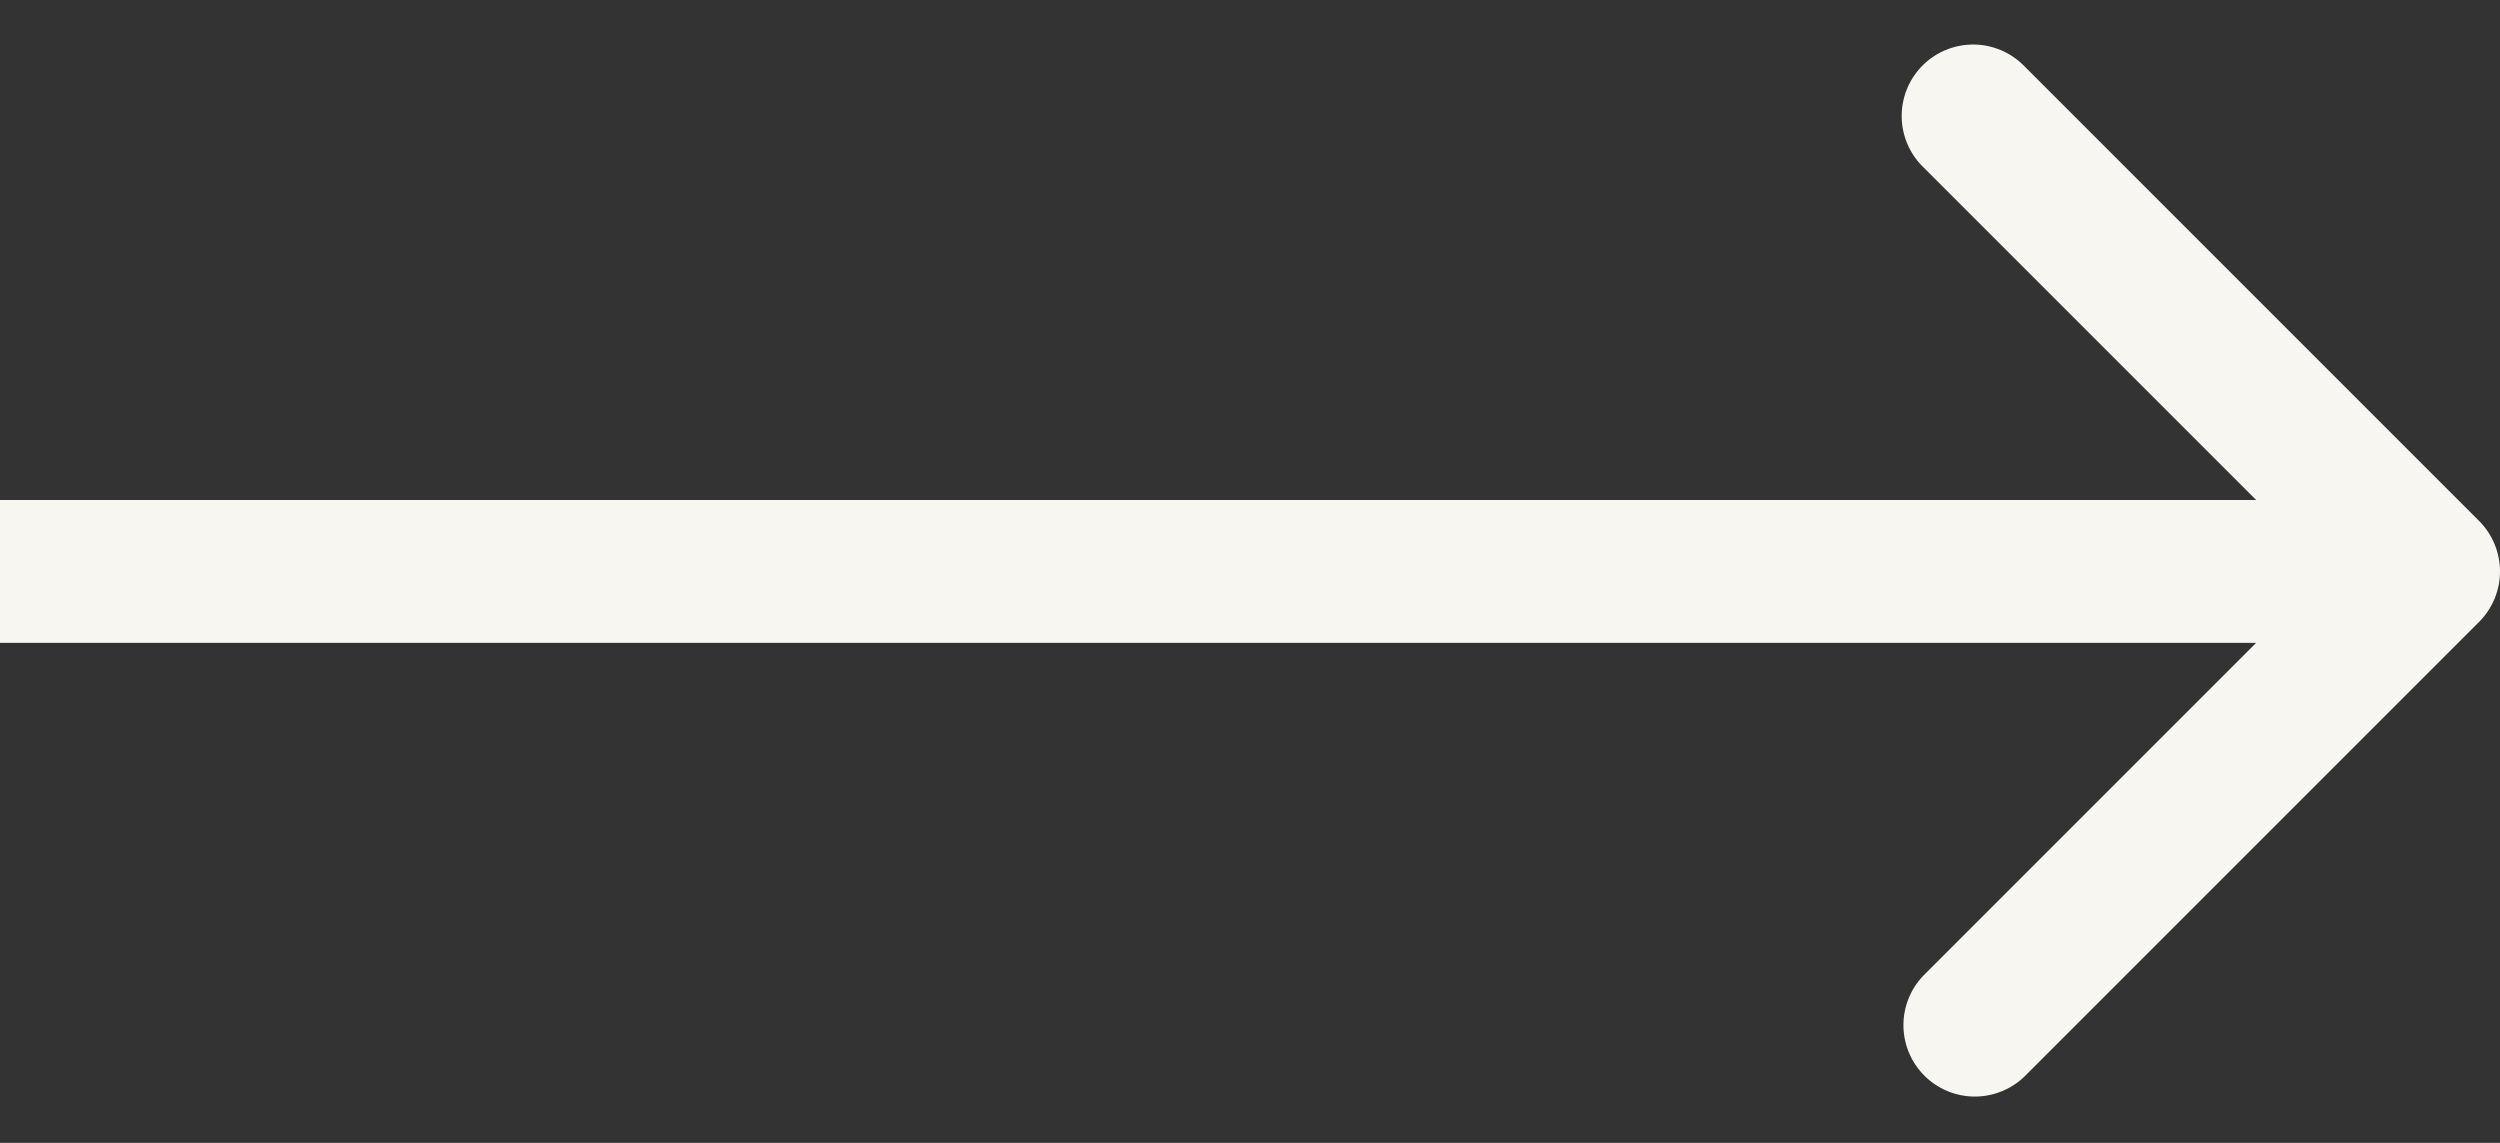
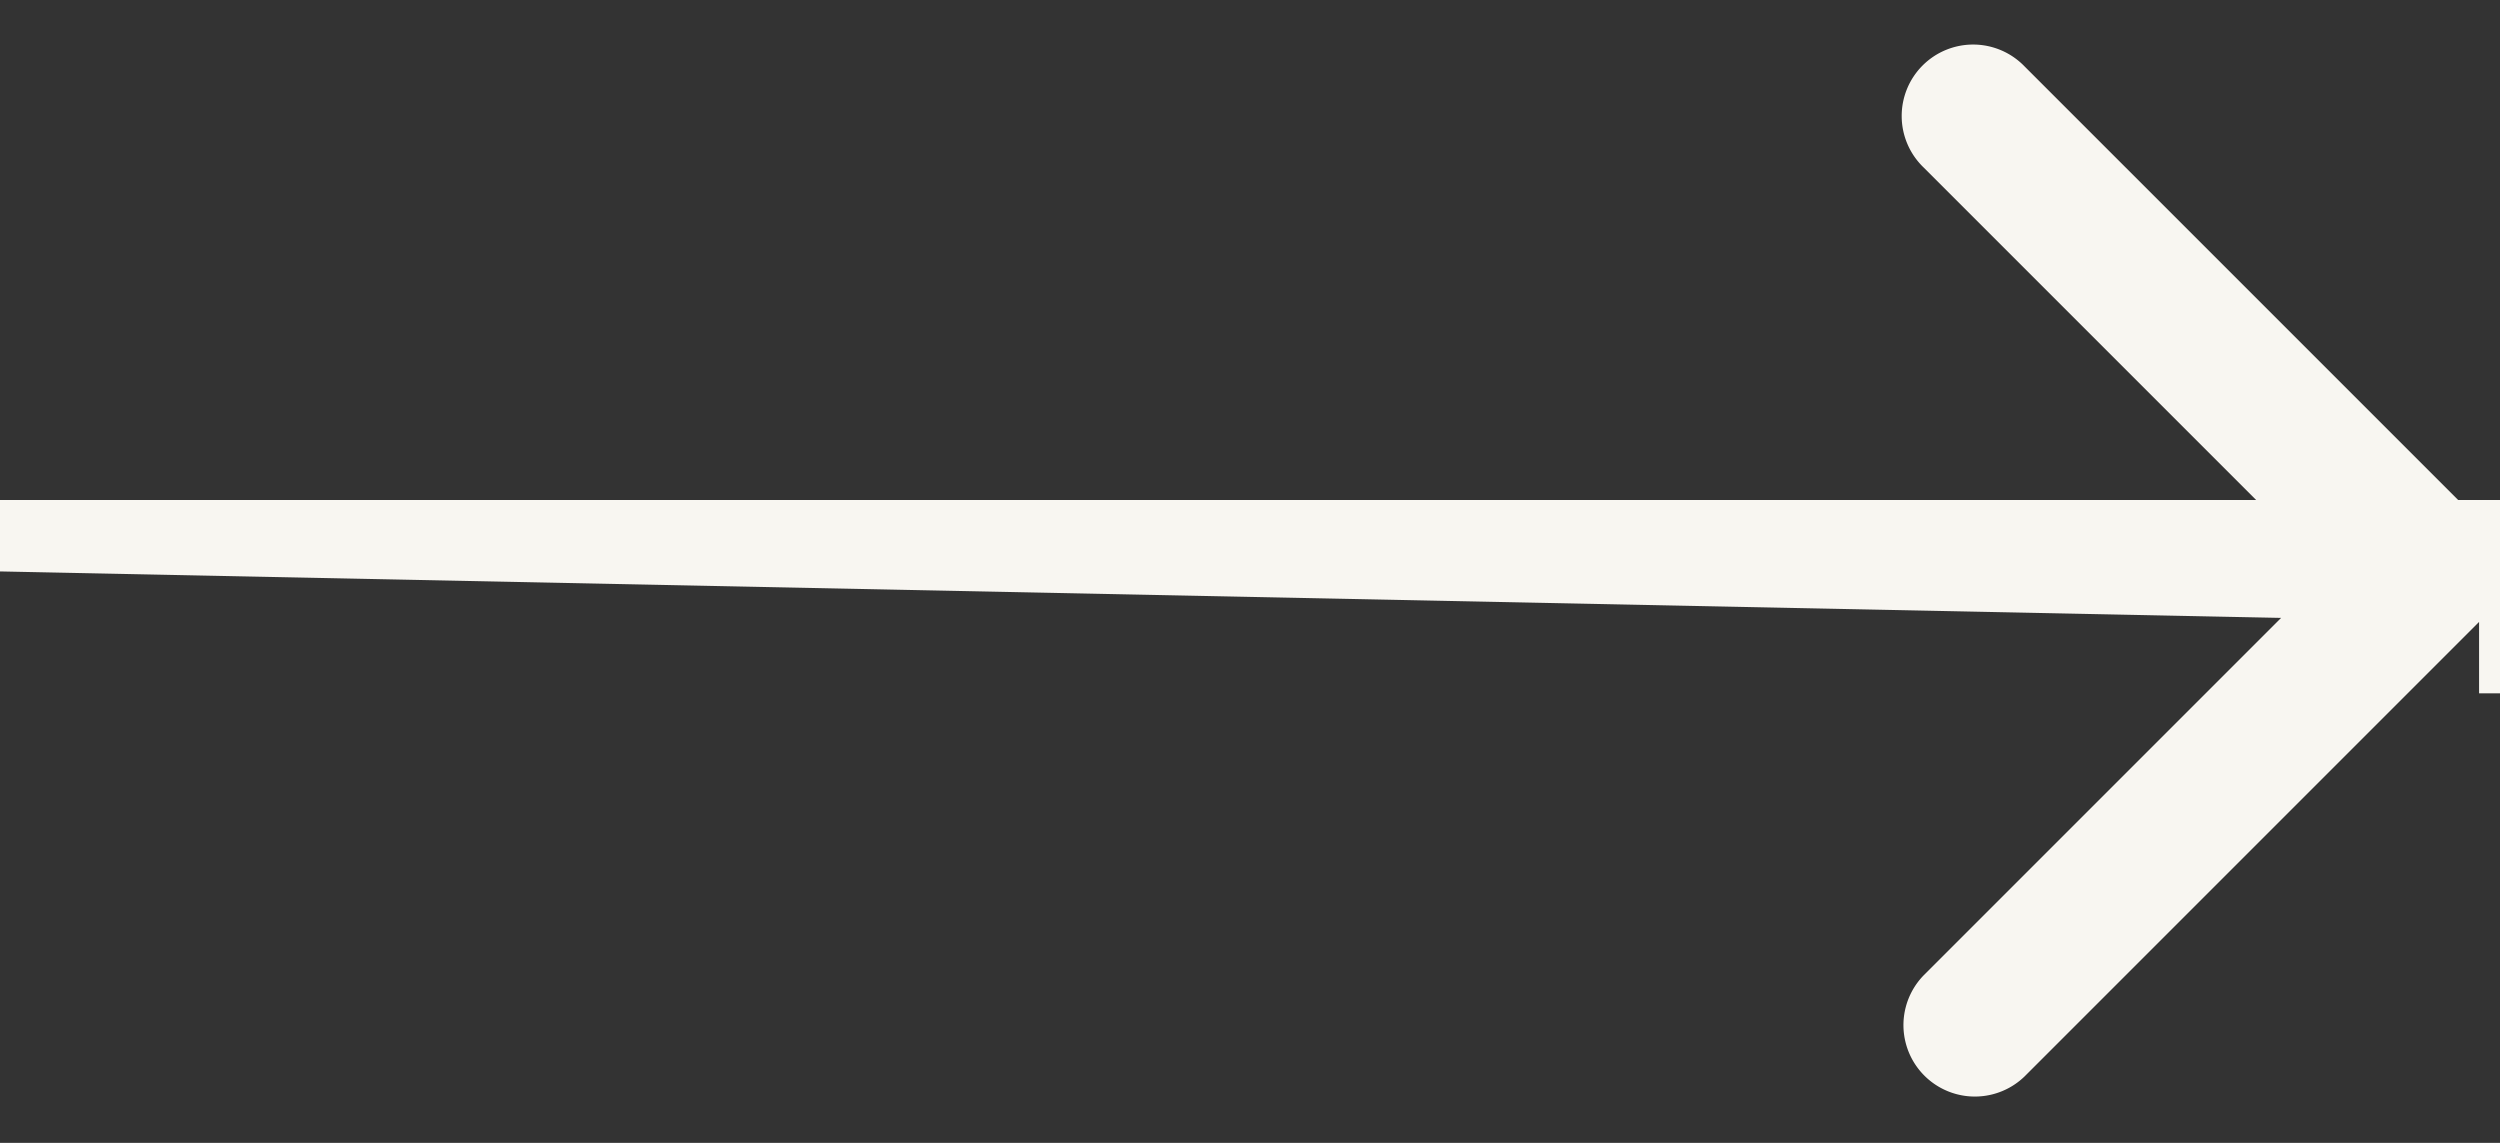
<svg xmlns="http://www.w3.org/2000/svg" width="35" height="16" fill="none">
  <rect width="100%" height="100%" fill="#333333" stroke="none" />
-   <path fill="#F8F6F1" d="M34.707 8.707a1 1 0 0 0 0-1.414L28.343.929a1 1 0 1 0-1.414 1.414L32.586 8l-5.657 5.657a1 1 0 0 0 1.414 1.414l6.364-6.364ZM0 8v1h34V7H0v1Z" />
+   <path fill="#F8F6F1" d="M34.707 8.707a1 1 0 0 0 0-1.414L28.343.929a1 1 0 1 0-1.414 1.414L32.586 8l-5.657 5.657a1 1 0 0 0 1.414 1.414l6.364-6.364Zv1h34V7H0v1Z" />
</svg>